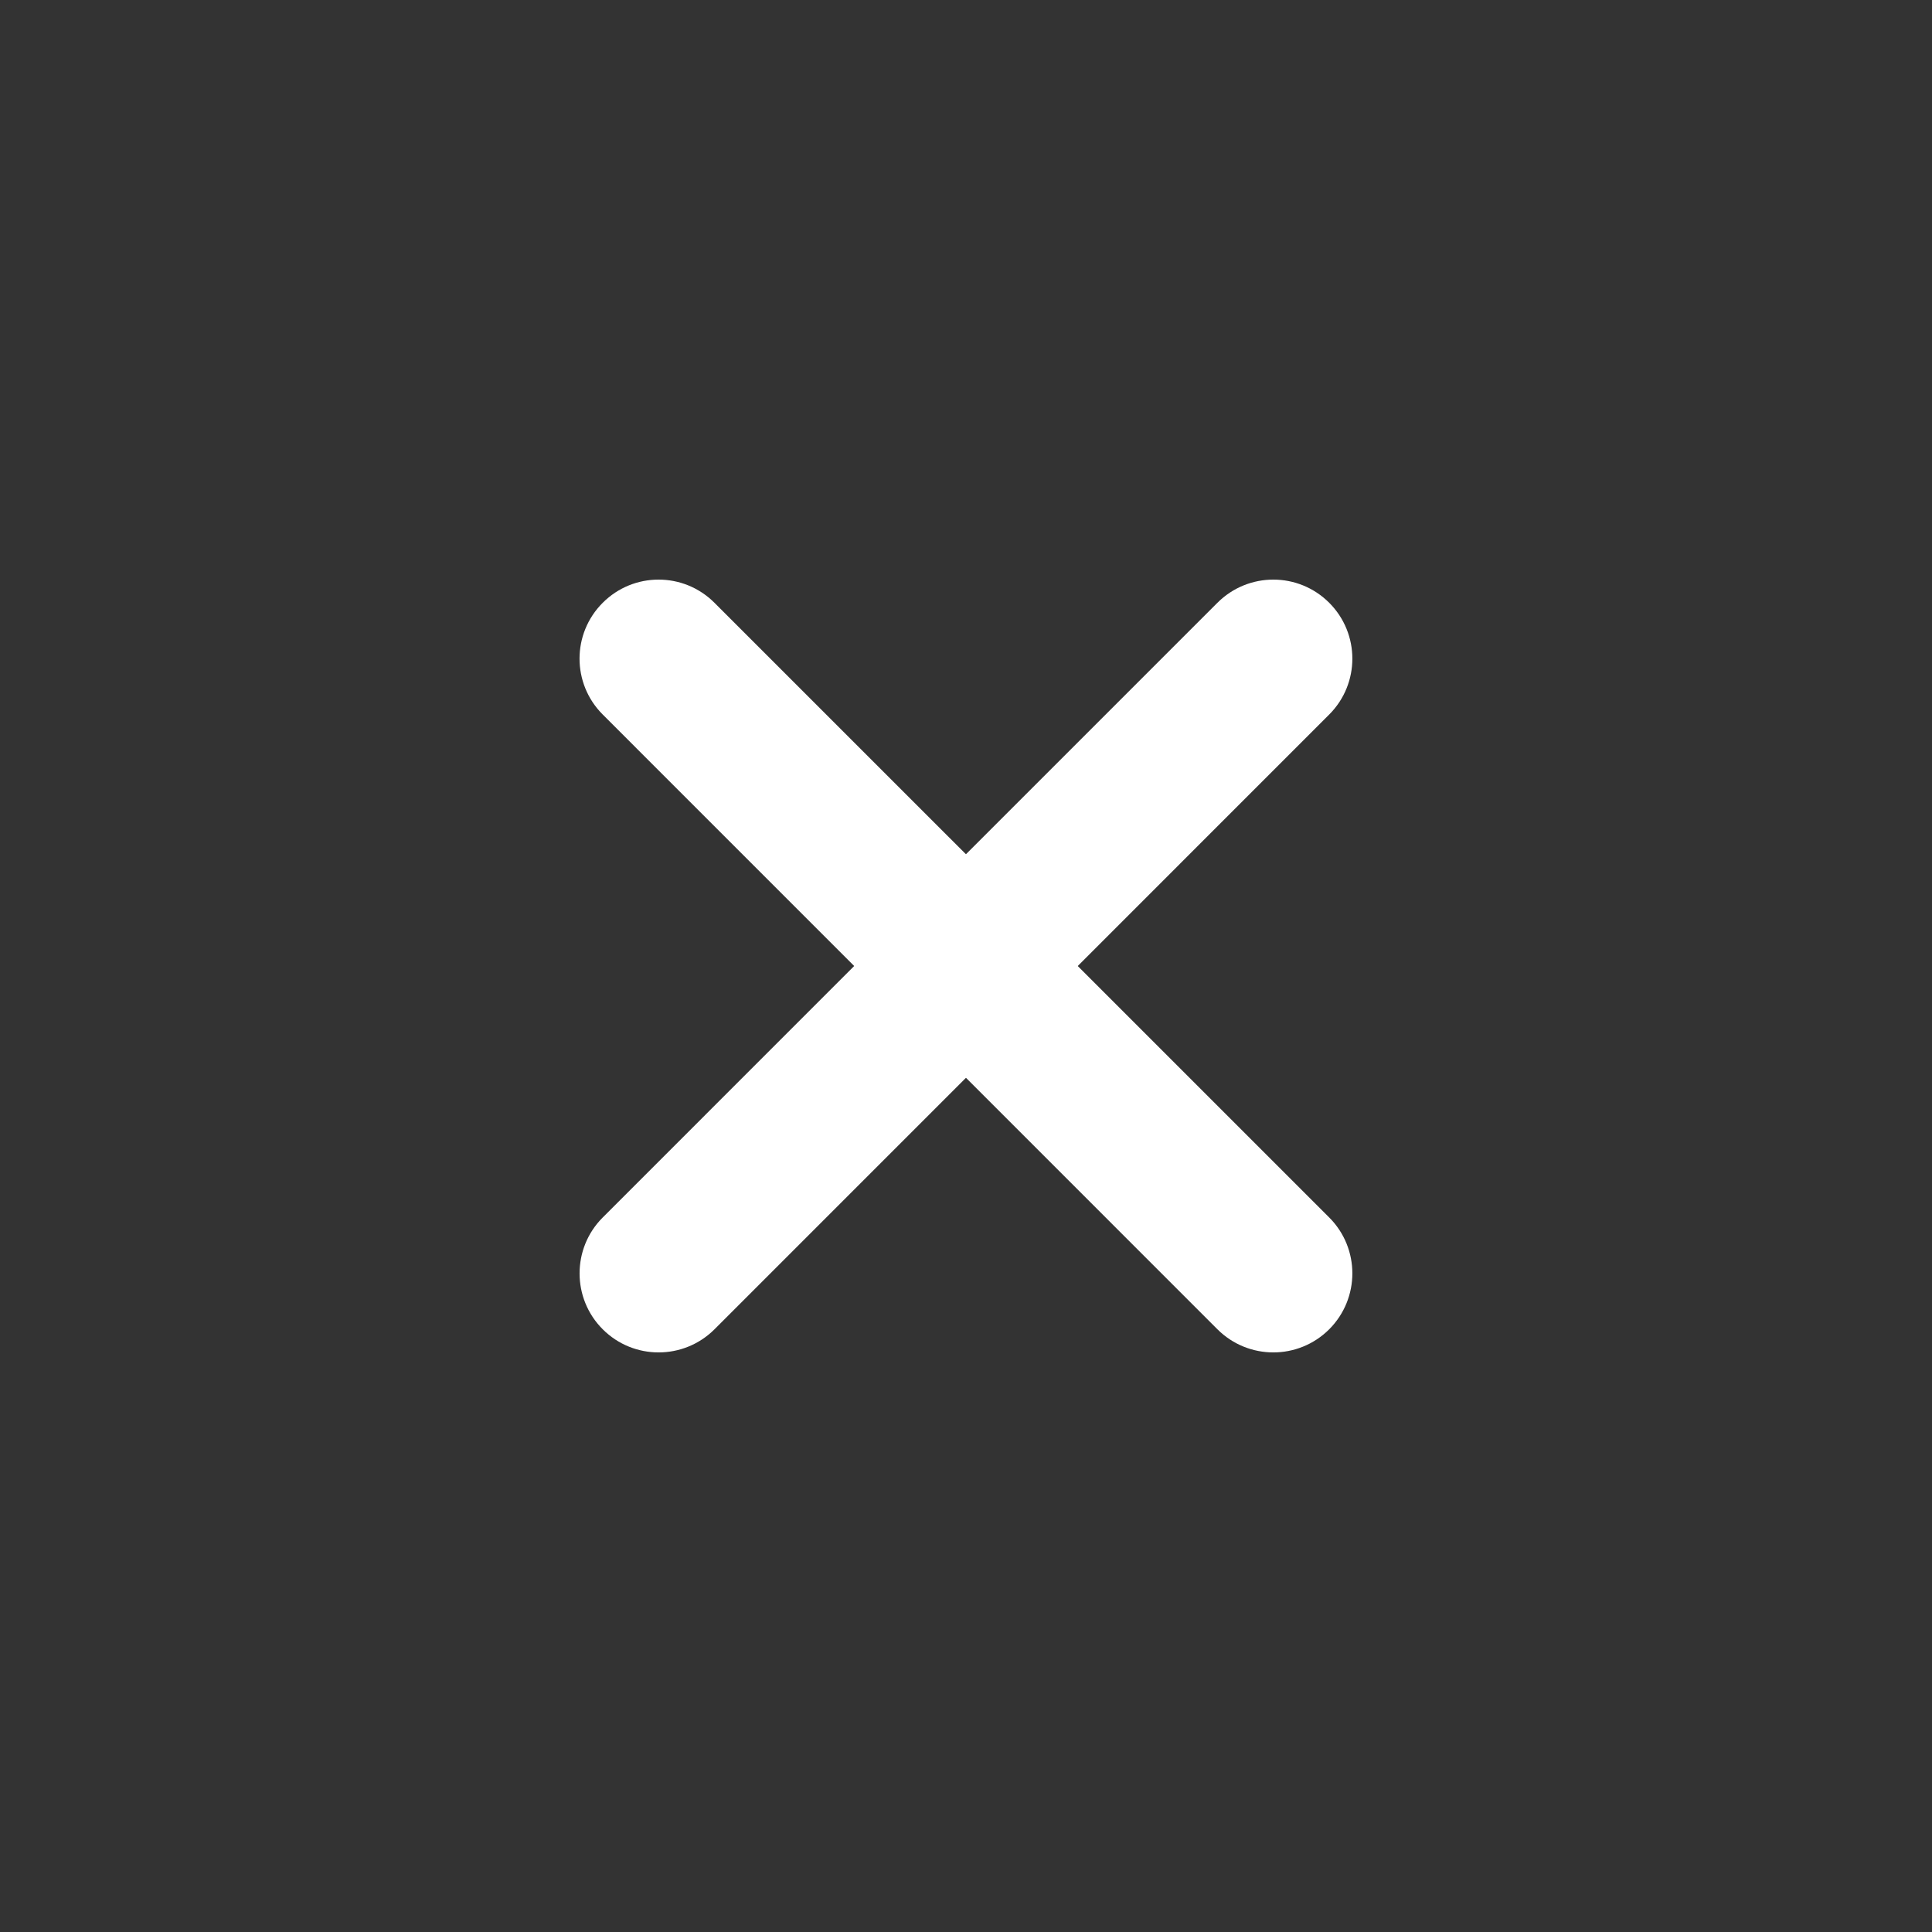
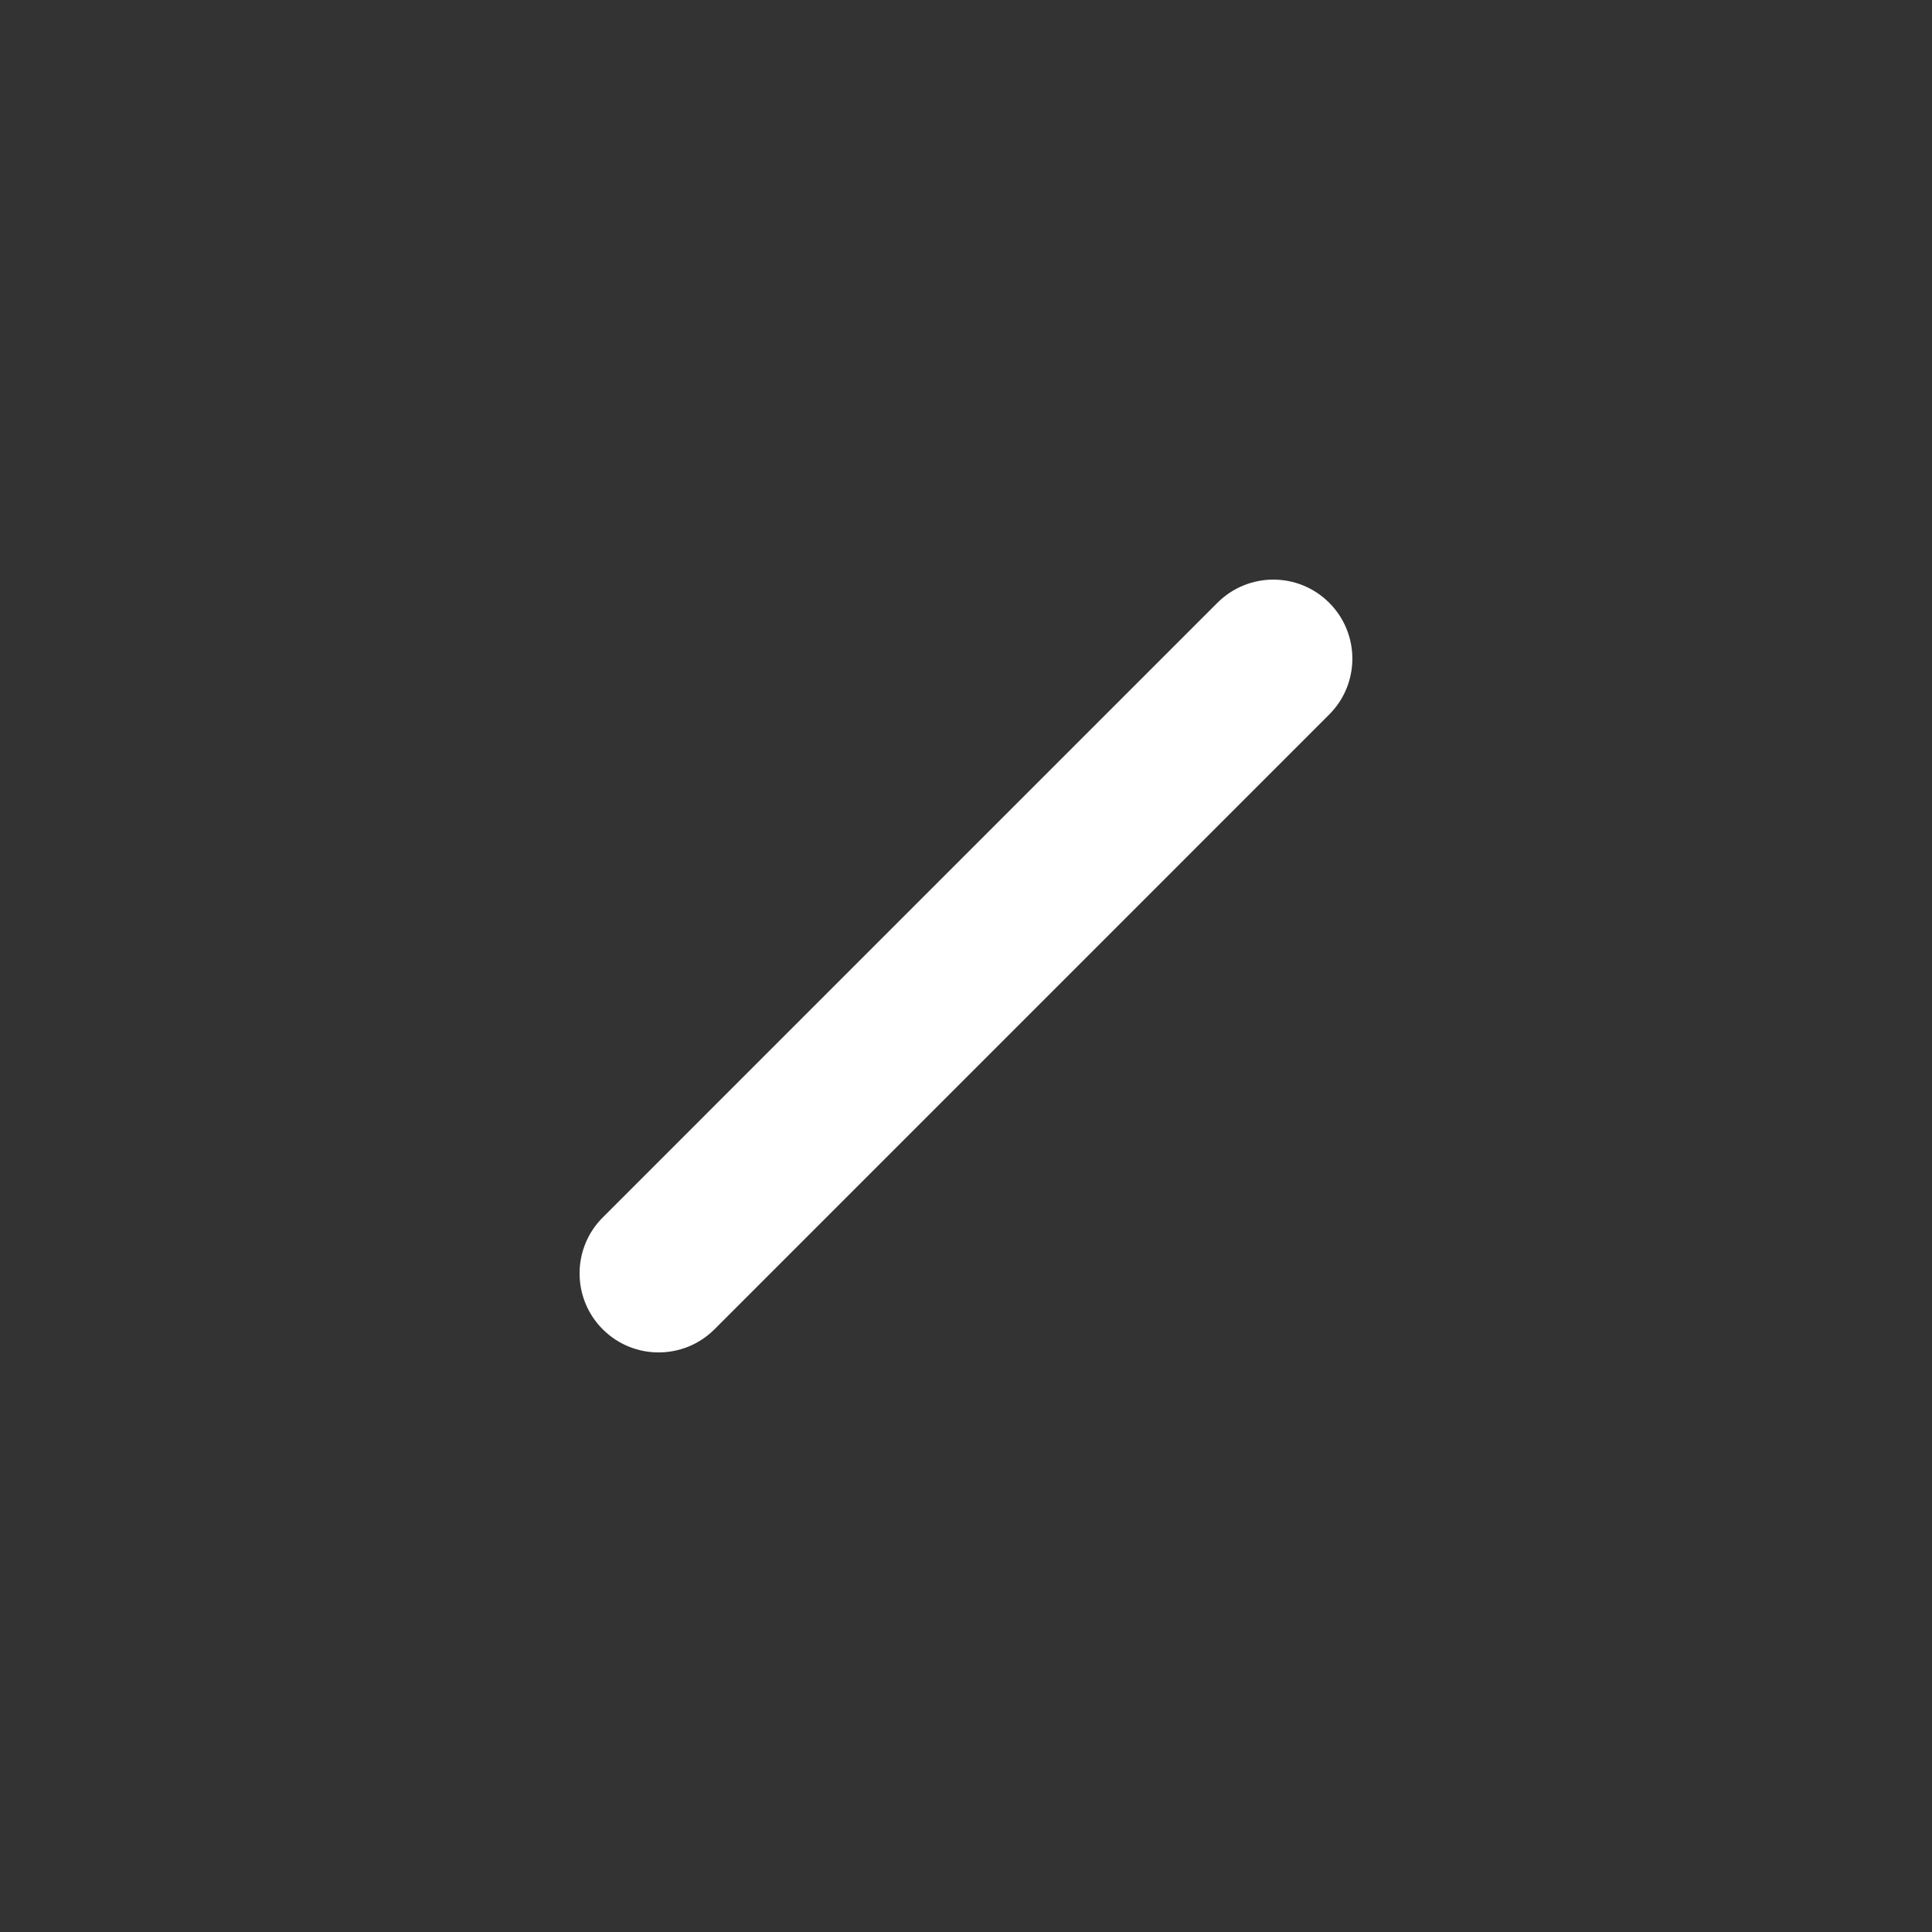
<svg xmlns="http://www.w3.org/2000/svg" width="30" height="30" viewBox="0 0 30 30" fill="none">
  <rect x="0" y="0" width="30" height="30" fill="#333333" stroke="none" />
  <path fill-rule="evenodd" clip-rule="evenodd" d="M9.359 20.641C8.88 20.162 8.88 19.384 9.359 18.905L18.904 9.36C19.384 8.88 20.161 8.88 20.64 9.36C21.119 9.839 21.119 10.616 20.64 11.095L11.095 20.641C10.615 21.12 9.838 21.12 9.359 20.641Z" fill="white" />
-   <path fill-rule="evenodd" clip-rule="evenodd" d="M9.359 9.36C9.838 8.88 10.615 8.88 11.094 9.36L20.64 18.905C21.119 19.384 21.119 20.161 20.64 20.641C20.16 21.12 19.384 21.12 18.904 20.641L9.359 11.095C8.879 10.616 8.879 9.839 9.359 9.36Z" fill="white" />
</svg>